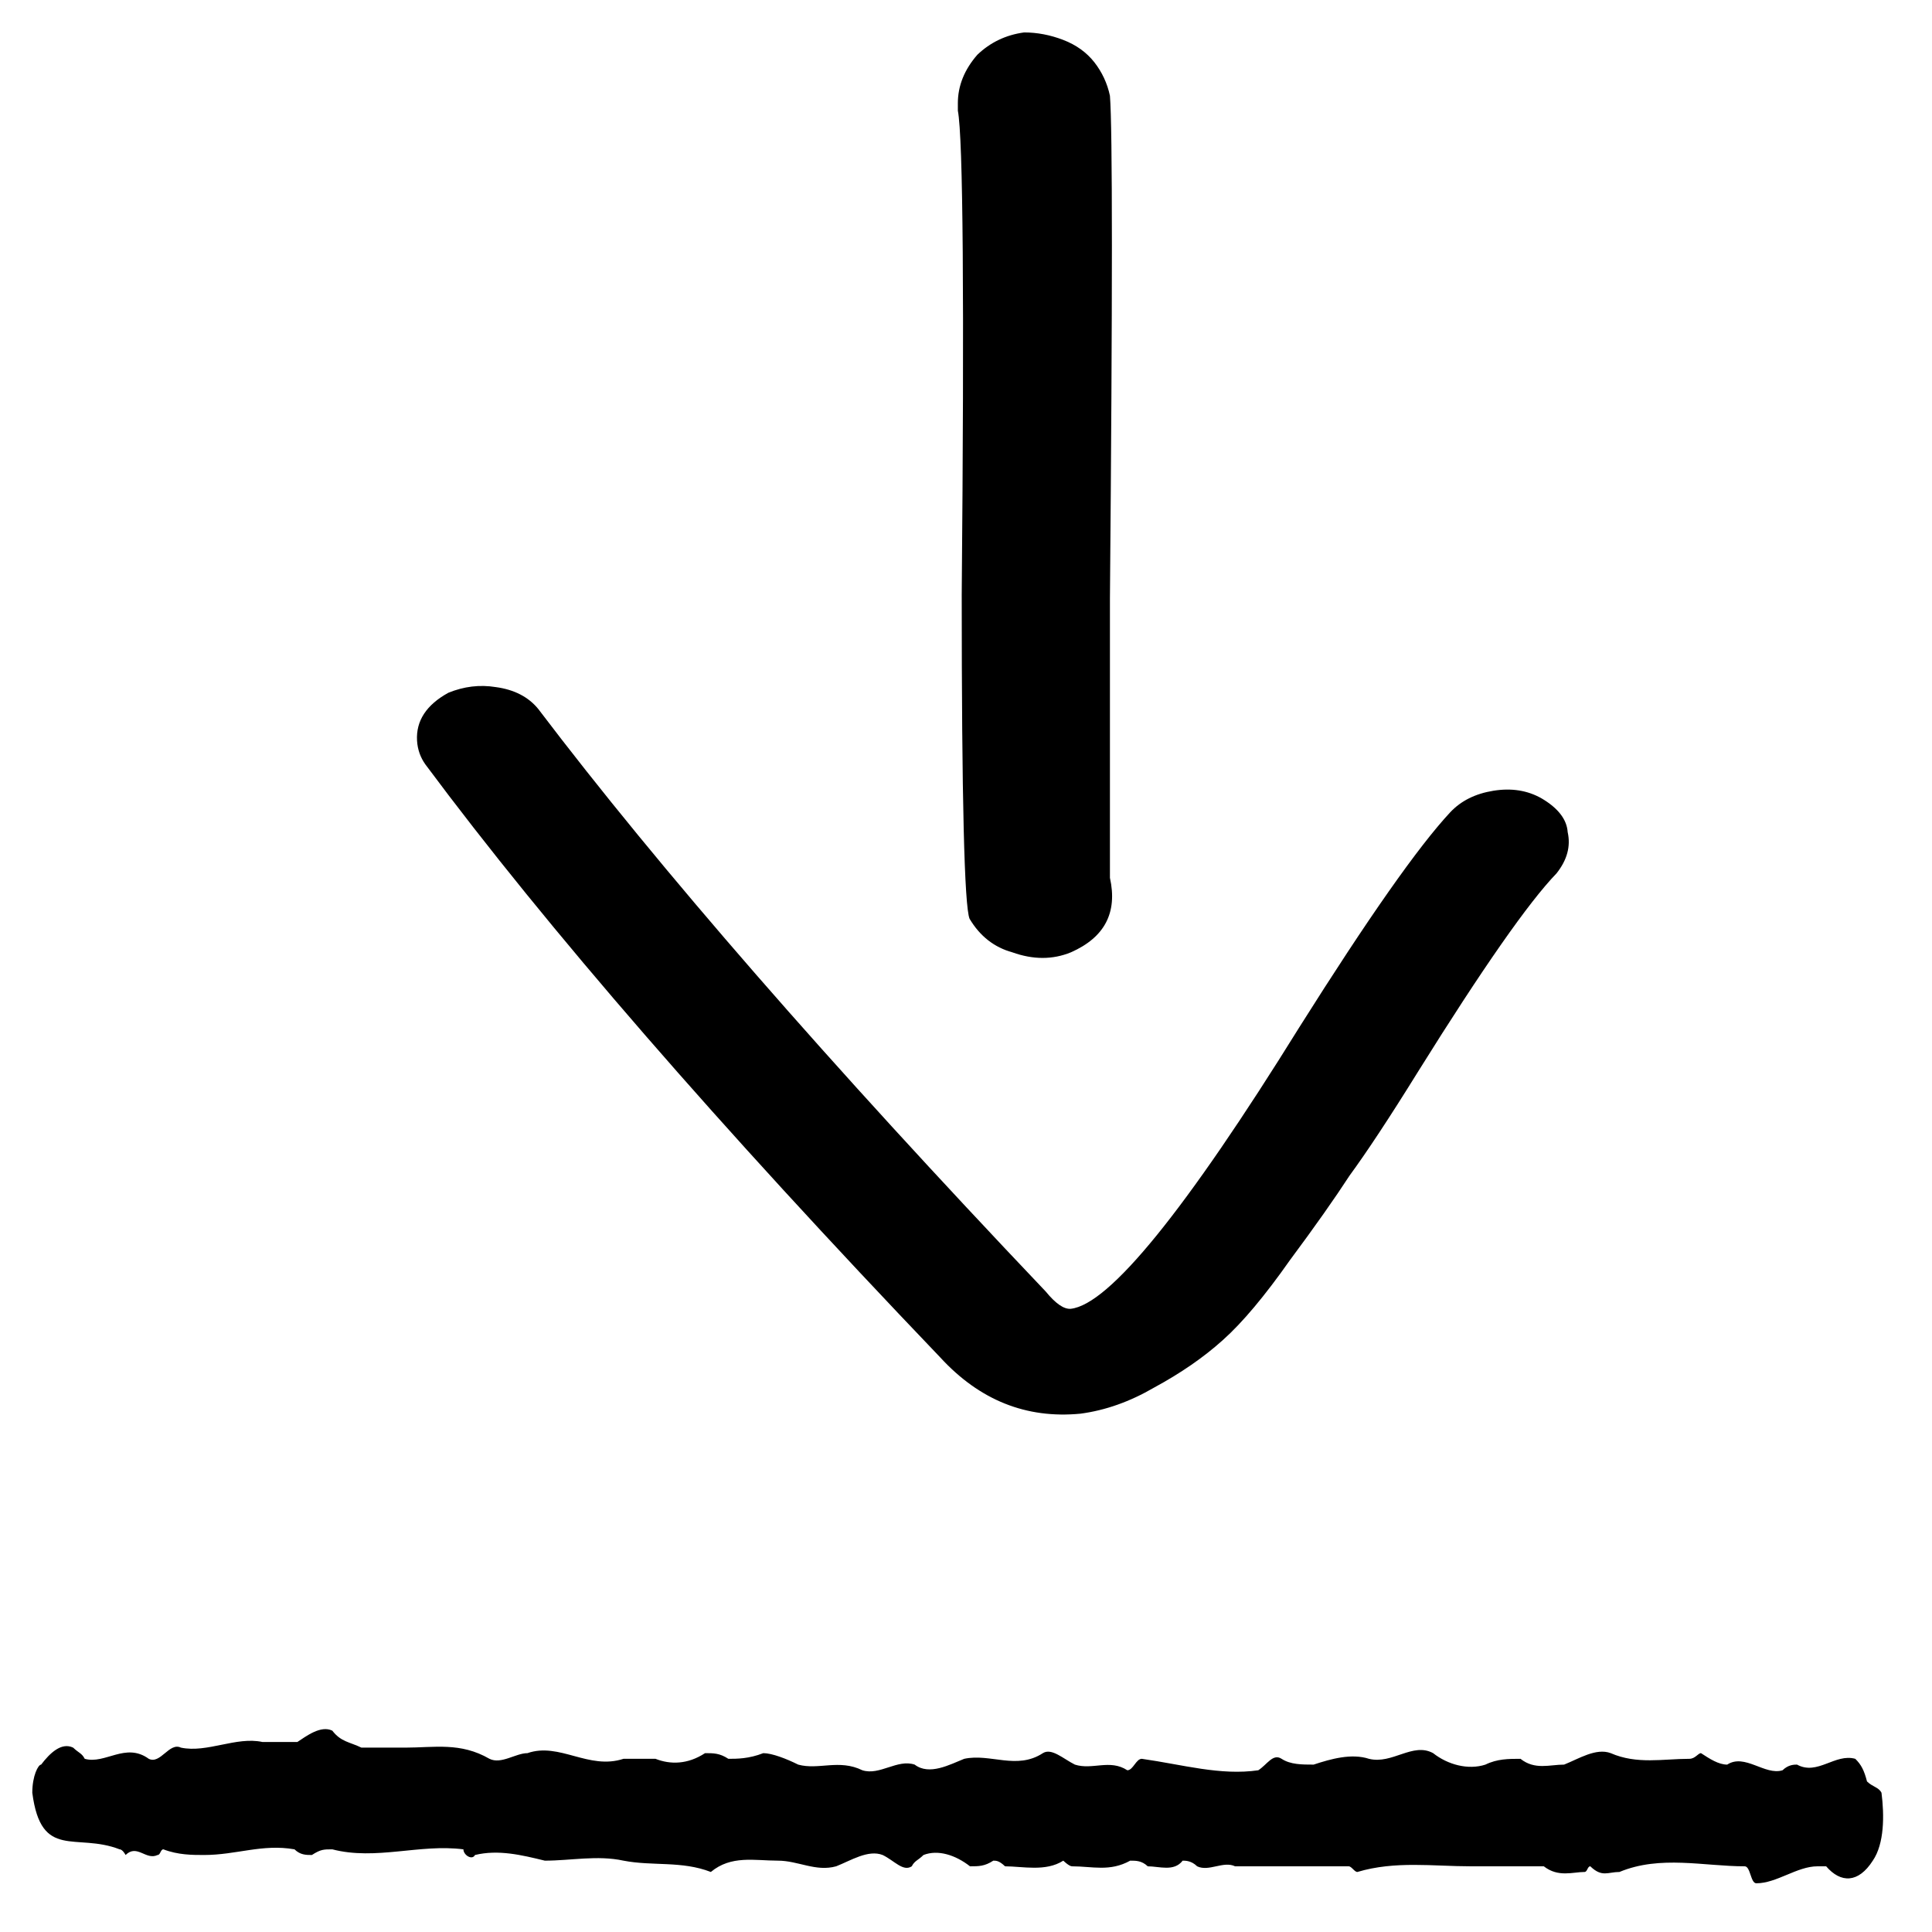
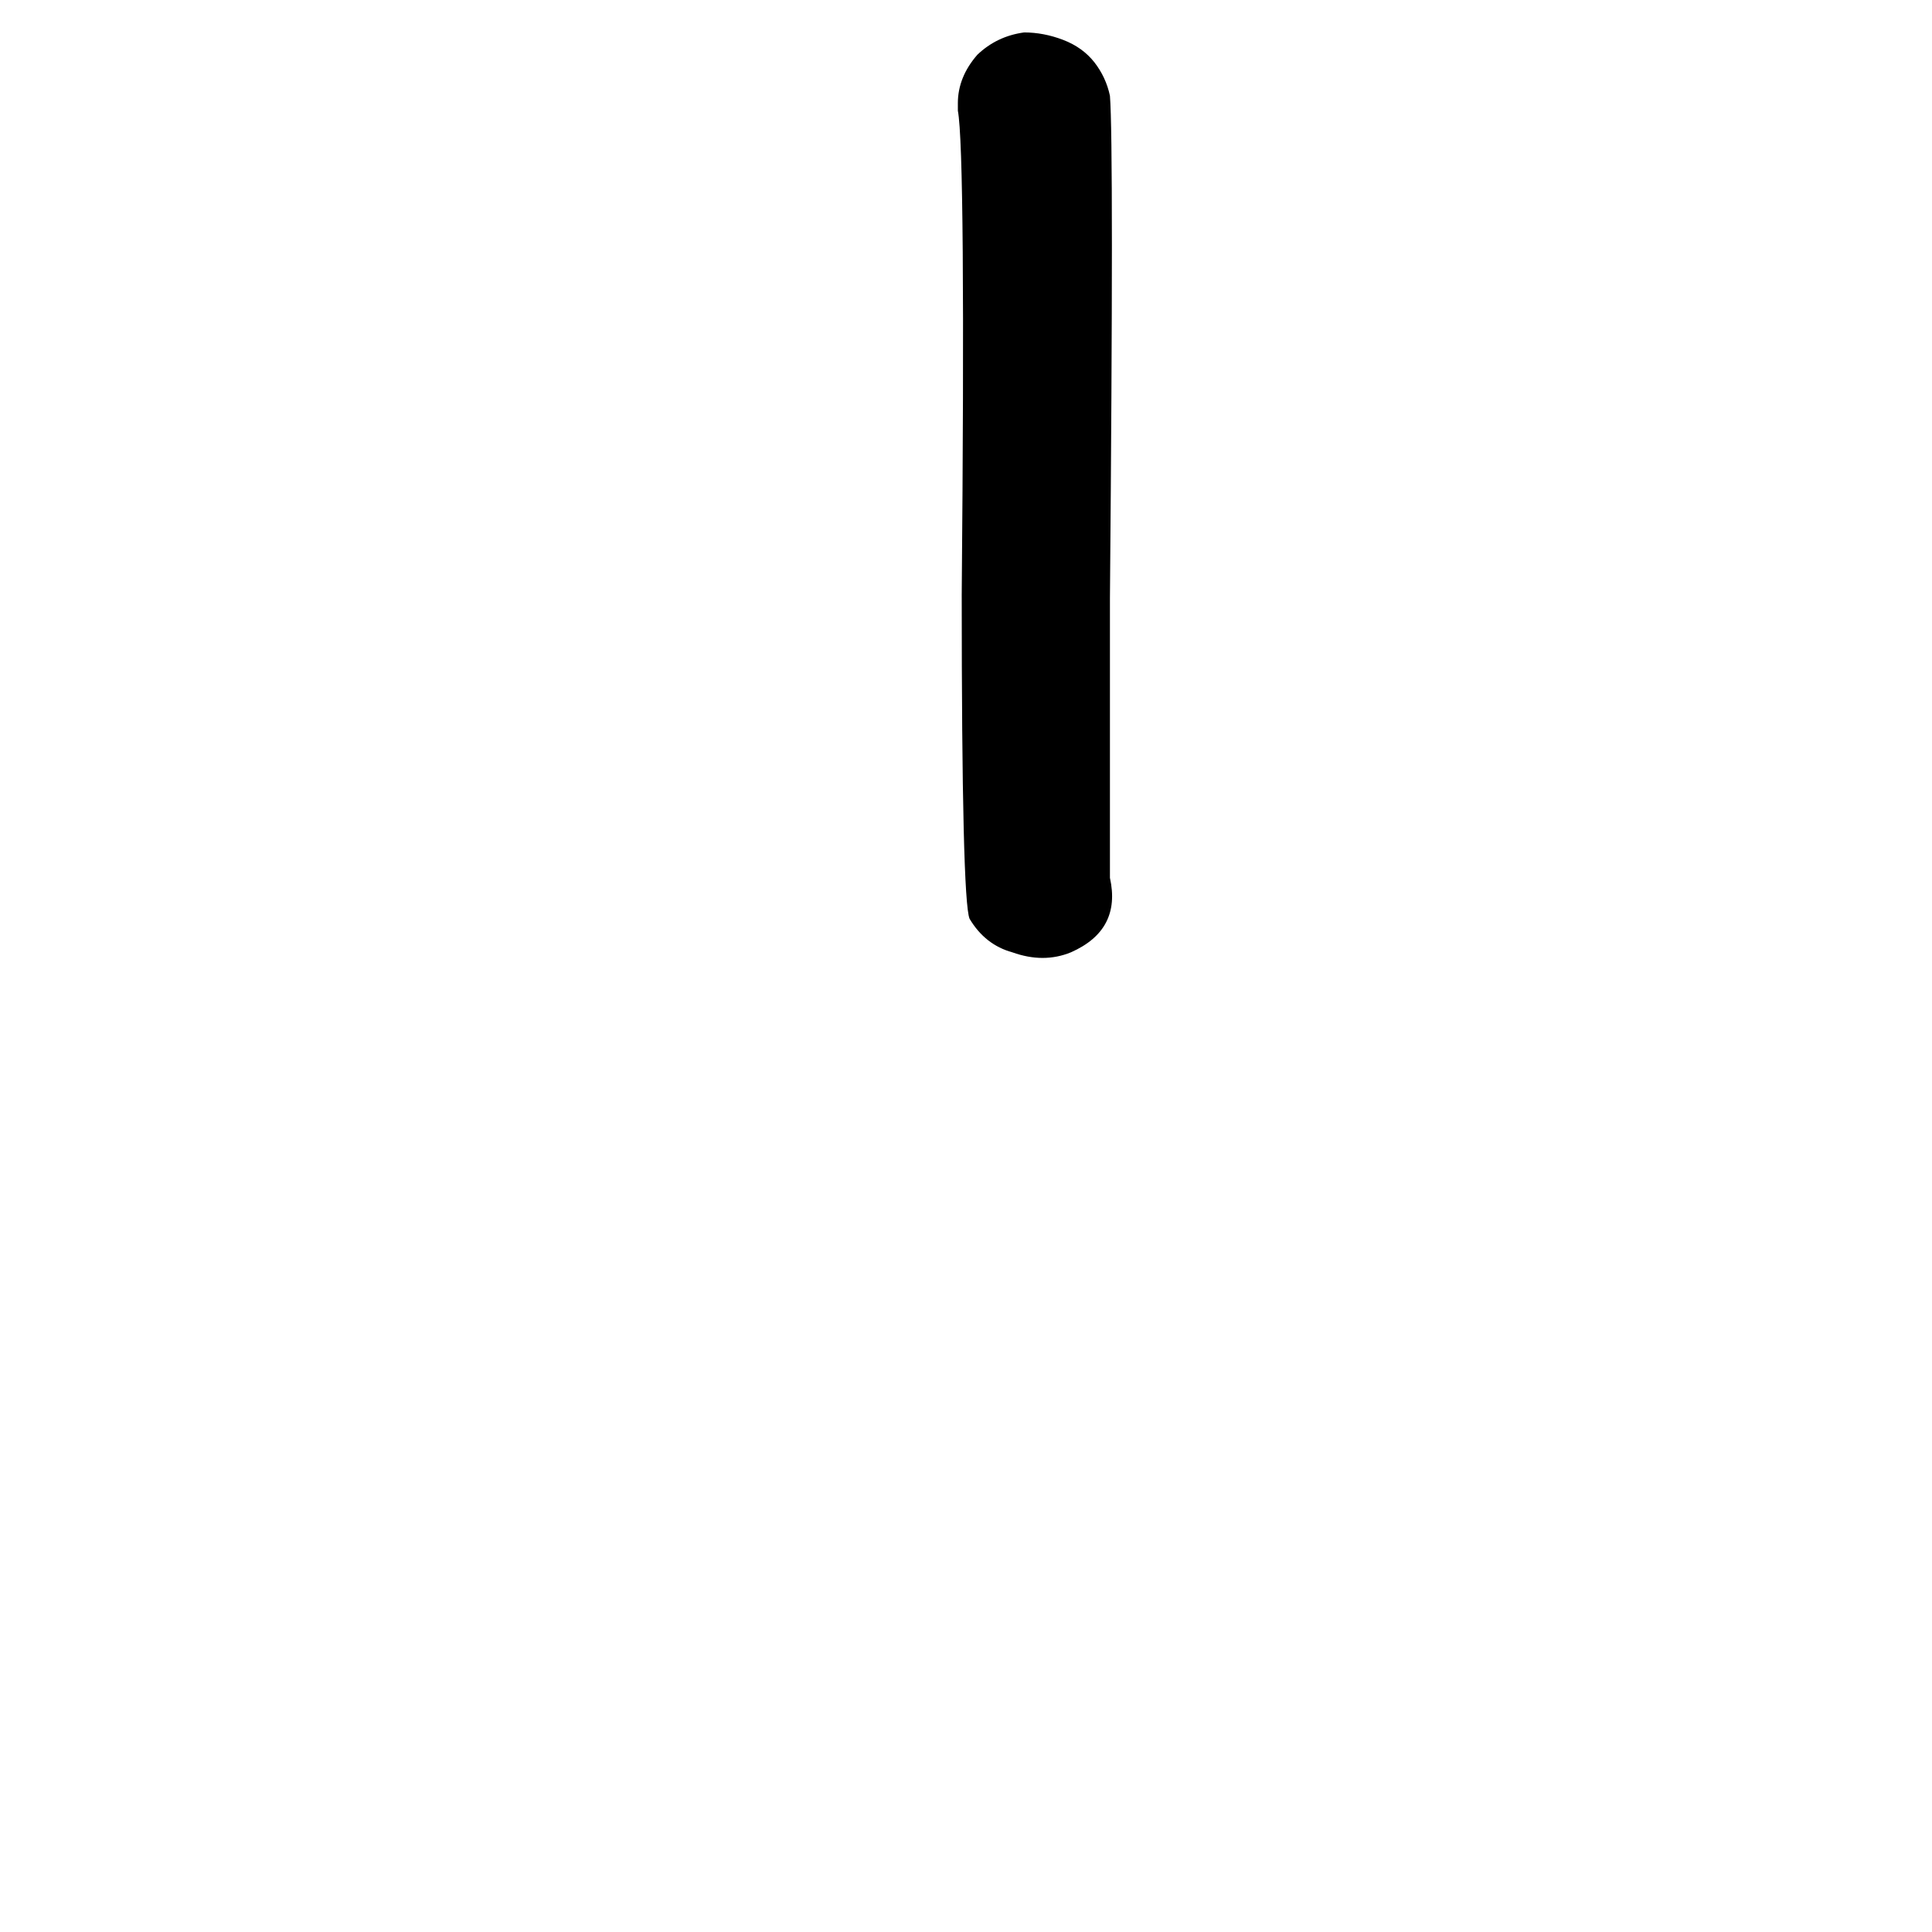
<svg xmlns="http://www.w3.org/2000/svg" width="14" height="14" viewBox="0 0 14 14" fill="none">
-   <path d="M10.278 7.762C10.068 8.101 9.901 8.353 9.78 8.518C9.674 8.681 9.53 8.886 9.347 9.132C9.165 9.391 9.003 9.584 8.862 9.71C8.721 9.837 8.555 9.951 8.363 10.055C8.188 10.157 8.01 10.22 7.83 10.244C7.436 10.282 7.098 10.146 6.814 9.837C5.209 8.159 3.965 6.726 3.083 5.54C3.047 5.49 3.026 5.432 3.022 5.367C3.014 5.224 3.089 5.108 3.249 5.02C3.362 4.974 3.476 4.96 3.593 4.979C3.726 4.997 3.829 5.05 3.9 5.137C4.78 6.297 6.006 7.705 7.577 9.358C7.649 9.446 7.709 9.488 7.759 9.484C8.037 9.454 8.59 8.774 9.416 7.443C9.913 6.654 10.277 6.135 10.509 5.886C10.587 5.803 10.691 5.751 10.822 5.73C10.952 5.709 11.069 5.727 11.172 5.786C11.292 5.857 11.354 5.939 11.36 6.03C11.383 6.133 11.356 6.232 11.279 6.329C11.078 6.537 10.744 7.015 10.278 7.762Z" fill="black" />
  <path d="M7.76 6.901C7.628 6.955 7.487 6.955 7.336 6.901C7.205 6.865 7.101 6.784 7.026 6.658C6.988 6.568 6.969 5.785 6.969 4.31C6.988 2.169 6.979 1 6.941 0.802C6.941 0.784 6.941 0.766 6.941 0.748C6.941 0.622 6.988 0.505 7.082 0.397C7.176 0.307 7.289 0.253 7.421 0.235C7.515 0.235 7.61 0.253 7.704 0.289C7.798 0.325 7.873 0.379 7.93 0.451C7.986 0.523 8.024 0.604 8.043 0.694C8.062 0.928 8.062 2.142 8.043 4.337C8.043 5.56 8.043 6.235 8.043 6.361C8.099 6.613 8.005 6.793 7.76 6.901Z" fill="black" />
-   <path d="M0.234 12.991C0.234 12.868 0.277 12.787 0.298 12.787C0.361 12.704 0.445 12.623 0.53 12.664C0.572 12.704 0.593 12.704 0.614 12.745C0.762 12.787 0.91 12.623 1.078 12.745C1.163 12.787 1.226 12.623 1.311 12.664C1.501 12.704 1.712 12.582 1.901 12.623C1.965 12.623 2.07 12.623 2.155 12.623C2.218 12.582 2.324 12.5 2.408 12.541C2.471 12.623 2.535 12.623 2.619 12.664C2.724 12.664 2.83 12.664 2.935 12.664C3.147 12.664 3.336 12.623 3.547 12.745C3.632 12.787 3.737 12.704 3.822 12.704C4.054 12.623 4.265 12.828 4.518 12.745C4.581 12.745 4.666 12.745 4.75 12.745C4.856 12.787 4.982 12.787 5.109 12.704C5.172 12.704 5.215 12.704 5.278 12.745C5.341 12.745 5.426 12.745 5.531 12.704C5.594 12.704 5.7 12.745 5.784 12.787C5.932 12.828 6.08 12.745 6.249 12.828C6.375 12.868 6.502 12.745 6.628 12.787C6.734 12.868 6.882 12.787 6.987 12.745C7.177 12.704 7.367 12.828 7.557 12.704C7.62 12.664 7.705 12.745 7.789 12.787C7.916 12.828 8.042 12.745 8.169 12.828C8.211 12.828 8.232 12.745 8.274 12.745C8.57 12.787 8.844 12.868 9.118 12.828C9.182 12.787 9.224 12.704 9.287 12.745C9.351 12.787 9.435 12.787 9.519 12.787C9.646 12.745 9.794 12.704 9.92 12.745C10.089 12.787 10.237 12.623 10.385 12.704C10.49 12.787 10.638 12.828 10.764 12.787C10.849 12.745 10.933 12.745 11.018 12.745C11.123 12.828 11.229 12.787 11.334 12.787C11.44 12.745 11.566 12.664 11.672 12.704C11.862 12.787 12.052 12.745 12.242 12.745C12.284 12.745 12.305 12.704 12.326 12.704C12.389 12.745 12.453 12.787 12.516 12.787C12.643 12.704 12.79 12.868 12.917 12.828C12.959 12.787 13.001 12.787 13.022 12.787C13.17 12.868 13.297 12.704 13.444 12.745C13.487 12.787 13.508 12.828 13.529 12.909C13.571 12.95 13.613 12.95 13.634 12.991C13.655 13.155 13.655 13.36 13.571 13.483C13.466 13.647 13.339 13.647 13.233 13.524C13.212 13.524 13.191 13.524 13.17 13.524C13.022 13.524 12.875 13.647 12.727 13.647C12.685 13.647 12.685 13.524 12.643 13.524C12.347 13.524 12.031 13.442 11.735 13.565C11.651 13.565 11.609 13.606 11.524 13.524C11.503 13.524 11.503 13.565 11.482 13.565C11.398 13.565 11.292 13.606 11.187 13.524C11.123 13.524 11.081 13.524 11.018 13.524C10.912 13.524 10.764 13.524 10.659 13.524C10.385 13.524 10.11 13.483 9.836 13.565C9.815 13.565 9.794 13.524 9.773 13.524C9.709 13.524 9.667 13.524 9.604 13.524C9.372 13.524 9.182 13.524 8.95 13.524C8.865 13.483 8.76 13.565 8.675 13.524C8.633 13.483 8.591 13.483 8.57 13.483C8.507 13.565 8.401 13.524 8.317 13.524C8.274 13.483 8.232 13.483 8.19 13.483C8.042 13.565 7.916 13.524 7.768 13.524C7.747 13.524 7.705 13.483 7.705 13.483C7.578 13.565 7.409 13.524 7.283 13.524C7.24 13.483 7.219 13.483 7.198 13.483C7.135 13.524 7.093 13.524 7.029 13.524C6.924 13.442 6.797 13.401 6.692 13.442C6.65 13.483 6.628 13.483 6.607 13.524C6.544 13.565 6.481 13.483 6.396 13.442C6.291 13.401 6.164 13.483 6.059 13.524C5.911 13.565 5.784 13.483 5.637 13.483C5.468 13.483 5.299 13.442 5.151 13.565C4.94 13.483 4.729 13.524 4.518 13.483C4.328 13.442 4.138 13.483 3.948 13.483C3.78 13.442 3.611 13.401 3.442 13.442C3.421 13.483 3.358 13.442 3.358 13.401C3.041 13.36 2.724 13.483 2.408 13.401C2.345 13.401 2.324 13.401 2.26 13.442C2.218 13.442 2.176 13.442 2.134 13.401C1.901 13.36 1.712 13.442 1.479 13.442C1.395 13.442 1.29 13.442 1.184 13.401C1.163 13.401 1.163 13.442 1.142 13.442C1.057 13.483 0.994 13.36 0.91 13.442C0.91 13.442 0.889 13.401 0.867 13.401C0.551 13.278 0.298 13.483 0.234 12.991Z" fill="black" />
</svg>